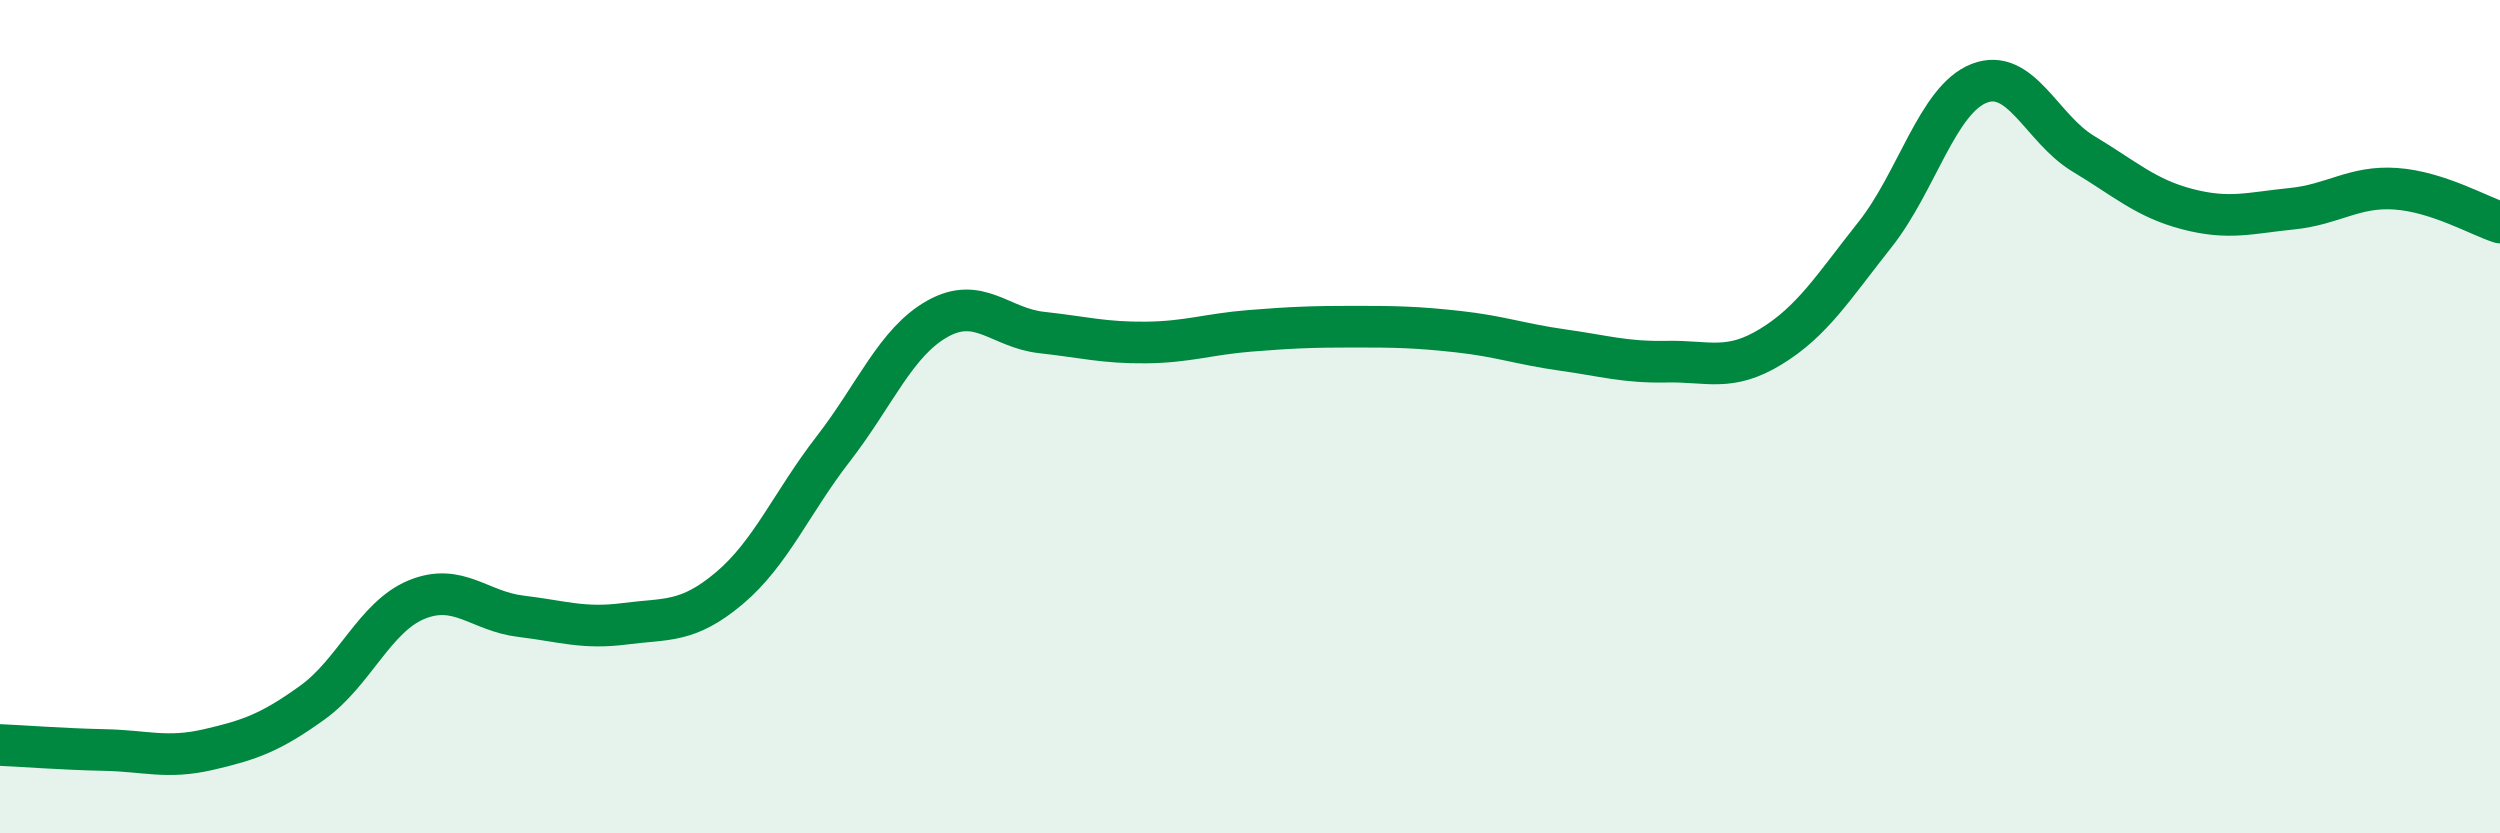
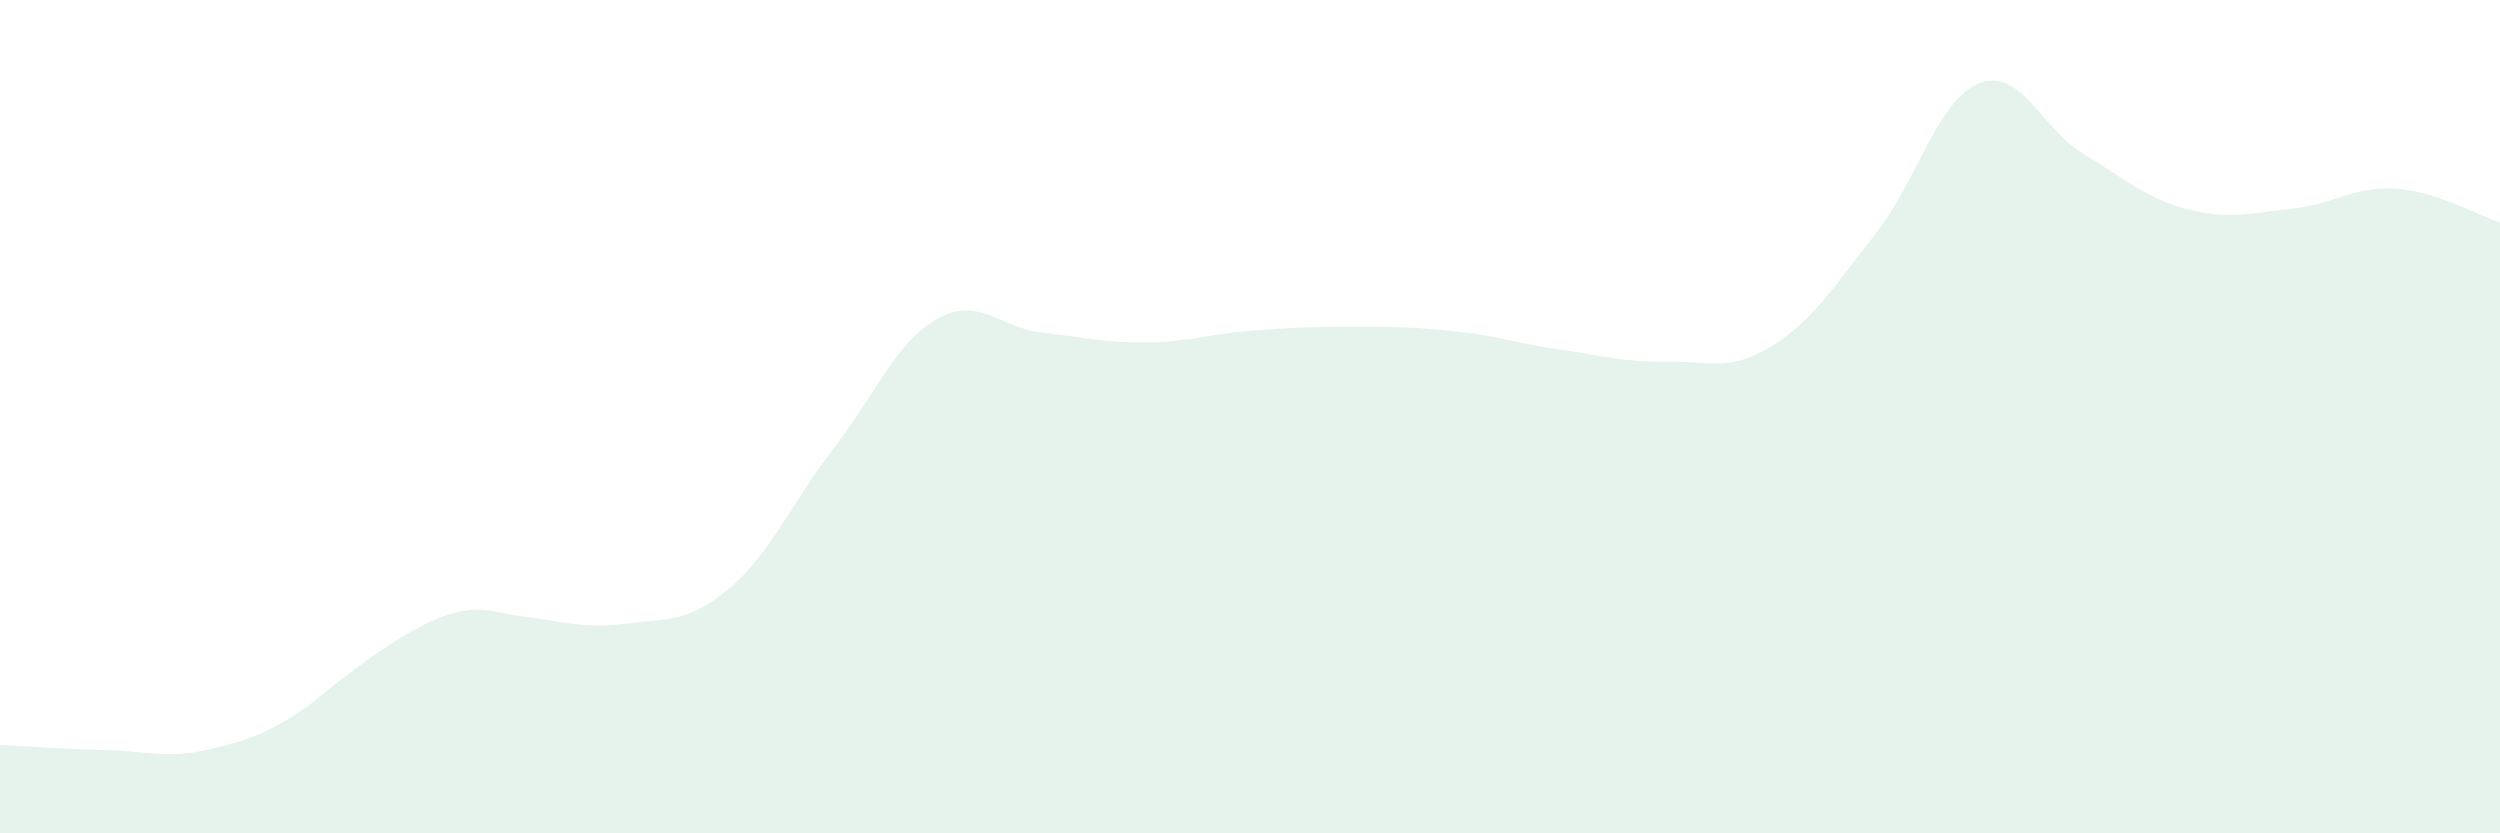
<svg xmlns="http://www.w3.org/2000/svg" width="60" height="20" viewBox="0 0 60 20">
-   <path d="M 0,17.88 C 0.5,17.9 1.5,17.98 2.5,18 C 3.5,18.02 4,18.22 5,17.99 C 6,17.76 6.5,17.58 7.5,16.86 C 8.5,16.14 9,14.8 10,14.39 C 11,13.98 11.5,14.67 12.5,14.79 C 13.5,14.91 14,15.1 15,14.97 C 16,14.84 16.5,14.96 17.5,14.12 C 18.5,13.28 19,12.06 20,10.77 C 21,9.48 21.5,8.21 22.5,7.65 C 23.5,7.09 24,7.87 25,7.98 C 26,8.09 26.5,8.23 27.5,8.22 C 28.5,8.21 29,8.02 30,7.94 C 31,7.86 31.5,7.84 32.5,7.84 C 33.5,7.84 34,7.85 35,7.96 C 36,8.07 36.5,8.26 37.5,8.4 C 38.5,8.54 39,8.7 40,8.68 C 41,8.66 41.5,8.93 42.5,8.32 C 43.5,7.71 44,6.89 45,5.63 C 46,4.37 46.5,2.39 47.5,2 C 48.5,1.61 49,3.09 50,3.69 C 51,4.29 51.5,4.76 52.5,5.02 C 53.5,5.28 54,5.11 55,5.01 C 56,4.91 56.5,4.46 57.5,4.53 C 58.5,4.6 59.5,5.18 60,5.34L60 20L0 20Z" fill="#008740" opacity="0.1" stroke-linecap="round" stroke-linejoin="round" />
-   <path d="M 0,17.88 C 0.5,17.9 1.5,17.98 2.5,18 C 3.5,18.02 4,18.22 5,17.99 C 6,17.76 6.5,17.58 7.5,16.86 C 8.5,16.14 9,14.8 10,14.39 C 11,13.98 11.5,14.67 12.5,14.79 C 13.5,14.91 14,15.1 15,14.97 C 16,14.84 16.5,14.96 17.5,14.12 C 18.5,13.28 19,12.06 20,10.77 C 21,9.48 21.5,8.21 22.5,7.65 C 23.5,7.09 24,7.87 25,7.98 C 26,8.09 26.5,8.23 27.5,8.22 C 28.5,8.21 29,8.02 30,7.94 C 31,7.86 31.5,7.84 32.5,7.84 C 33.5,7.84 34,7.85 35,7.96 C 36,8.07 36.5,8.26 37.5,8.4 C 38.5,8.54 39,8.7 40,8.68 C 41,8.66 41.5,8.93 42.5,8.32 C 43.5,7.71 44,6.89 45,5.63 C 46,4.37 46.5,2.39 47.5,2 C 48.5,1.61 49,3.09 50,3.69 C 51,4.29 51.5,4.76 52.5,5.02 C 53.5,5.28 54,5.11 55,5.01 C 56,4.91 56.5,4.46 57.5,4.53 C 58.5,4.6 59.5,5.18 60,5.34" stroke="#008740" stroke-width="1" fill="none" stroke-linecap="round" stroke-linejoin="round" />
+   <path d="M 0,17.88 C 0.5,17.9 1.5,17.98 2.5,18 C 3.5,18.02 4,18.22 5,17.99 C 6,17.76 6.5,17.58 7.5,16.86 C 11,13.98 11.5,14.67 12.5,14.79 C 13.5,14.91 14,15.1 15,14.97 C 16,14.84 16.5,14.96 17.5,14.12 C 18.5,13.28 19,12.06 20,10.77 C 21,9.48 21.5,8.21 22.5,7.65 C 23.5,7.09 24,7.87 25,7.98 C 26,8.09 26.5,8.23 27.5,8.22 C 28.5,8.21 29,8.02 30,7.94 C 31,7.86 31.5,7.84 32.5,7.84 C 33.5,7.84 34,7.85 35,7.96 C 36,8.07 36.5,8.26 37.5,8.4 C 38.5,8.54 39,8.7 40,8.68 C 41,8.66 41.5,8.93 42.5,8.32 C 43.5,7.71 44,6.89 45,5.63 C 46,4.37 46.5,2.39 47.5,2 C 48.5,1.61 49,3.09 50,3.69 C 51,4.29 51.5,4.76 52.5,5.02 C 53.5,5.28 54,5.11 55,5.01 C 56,4.91 56.5,4.46 57.5,4.53 C 58.5,4.6 59.5,5.18 60,5.34L60 20L0 20Z" fill="#008740" opacity="0.1" stroke-linecap="round" stroke-linejoin="round" />
</svg>